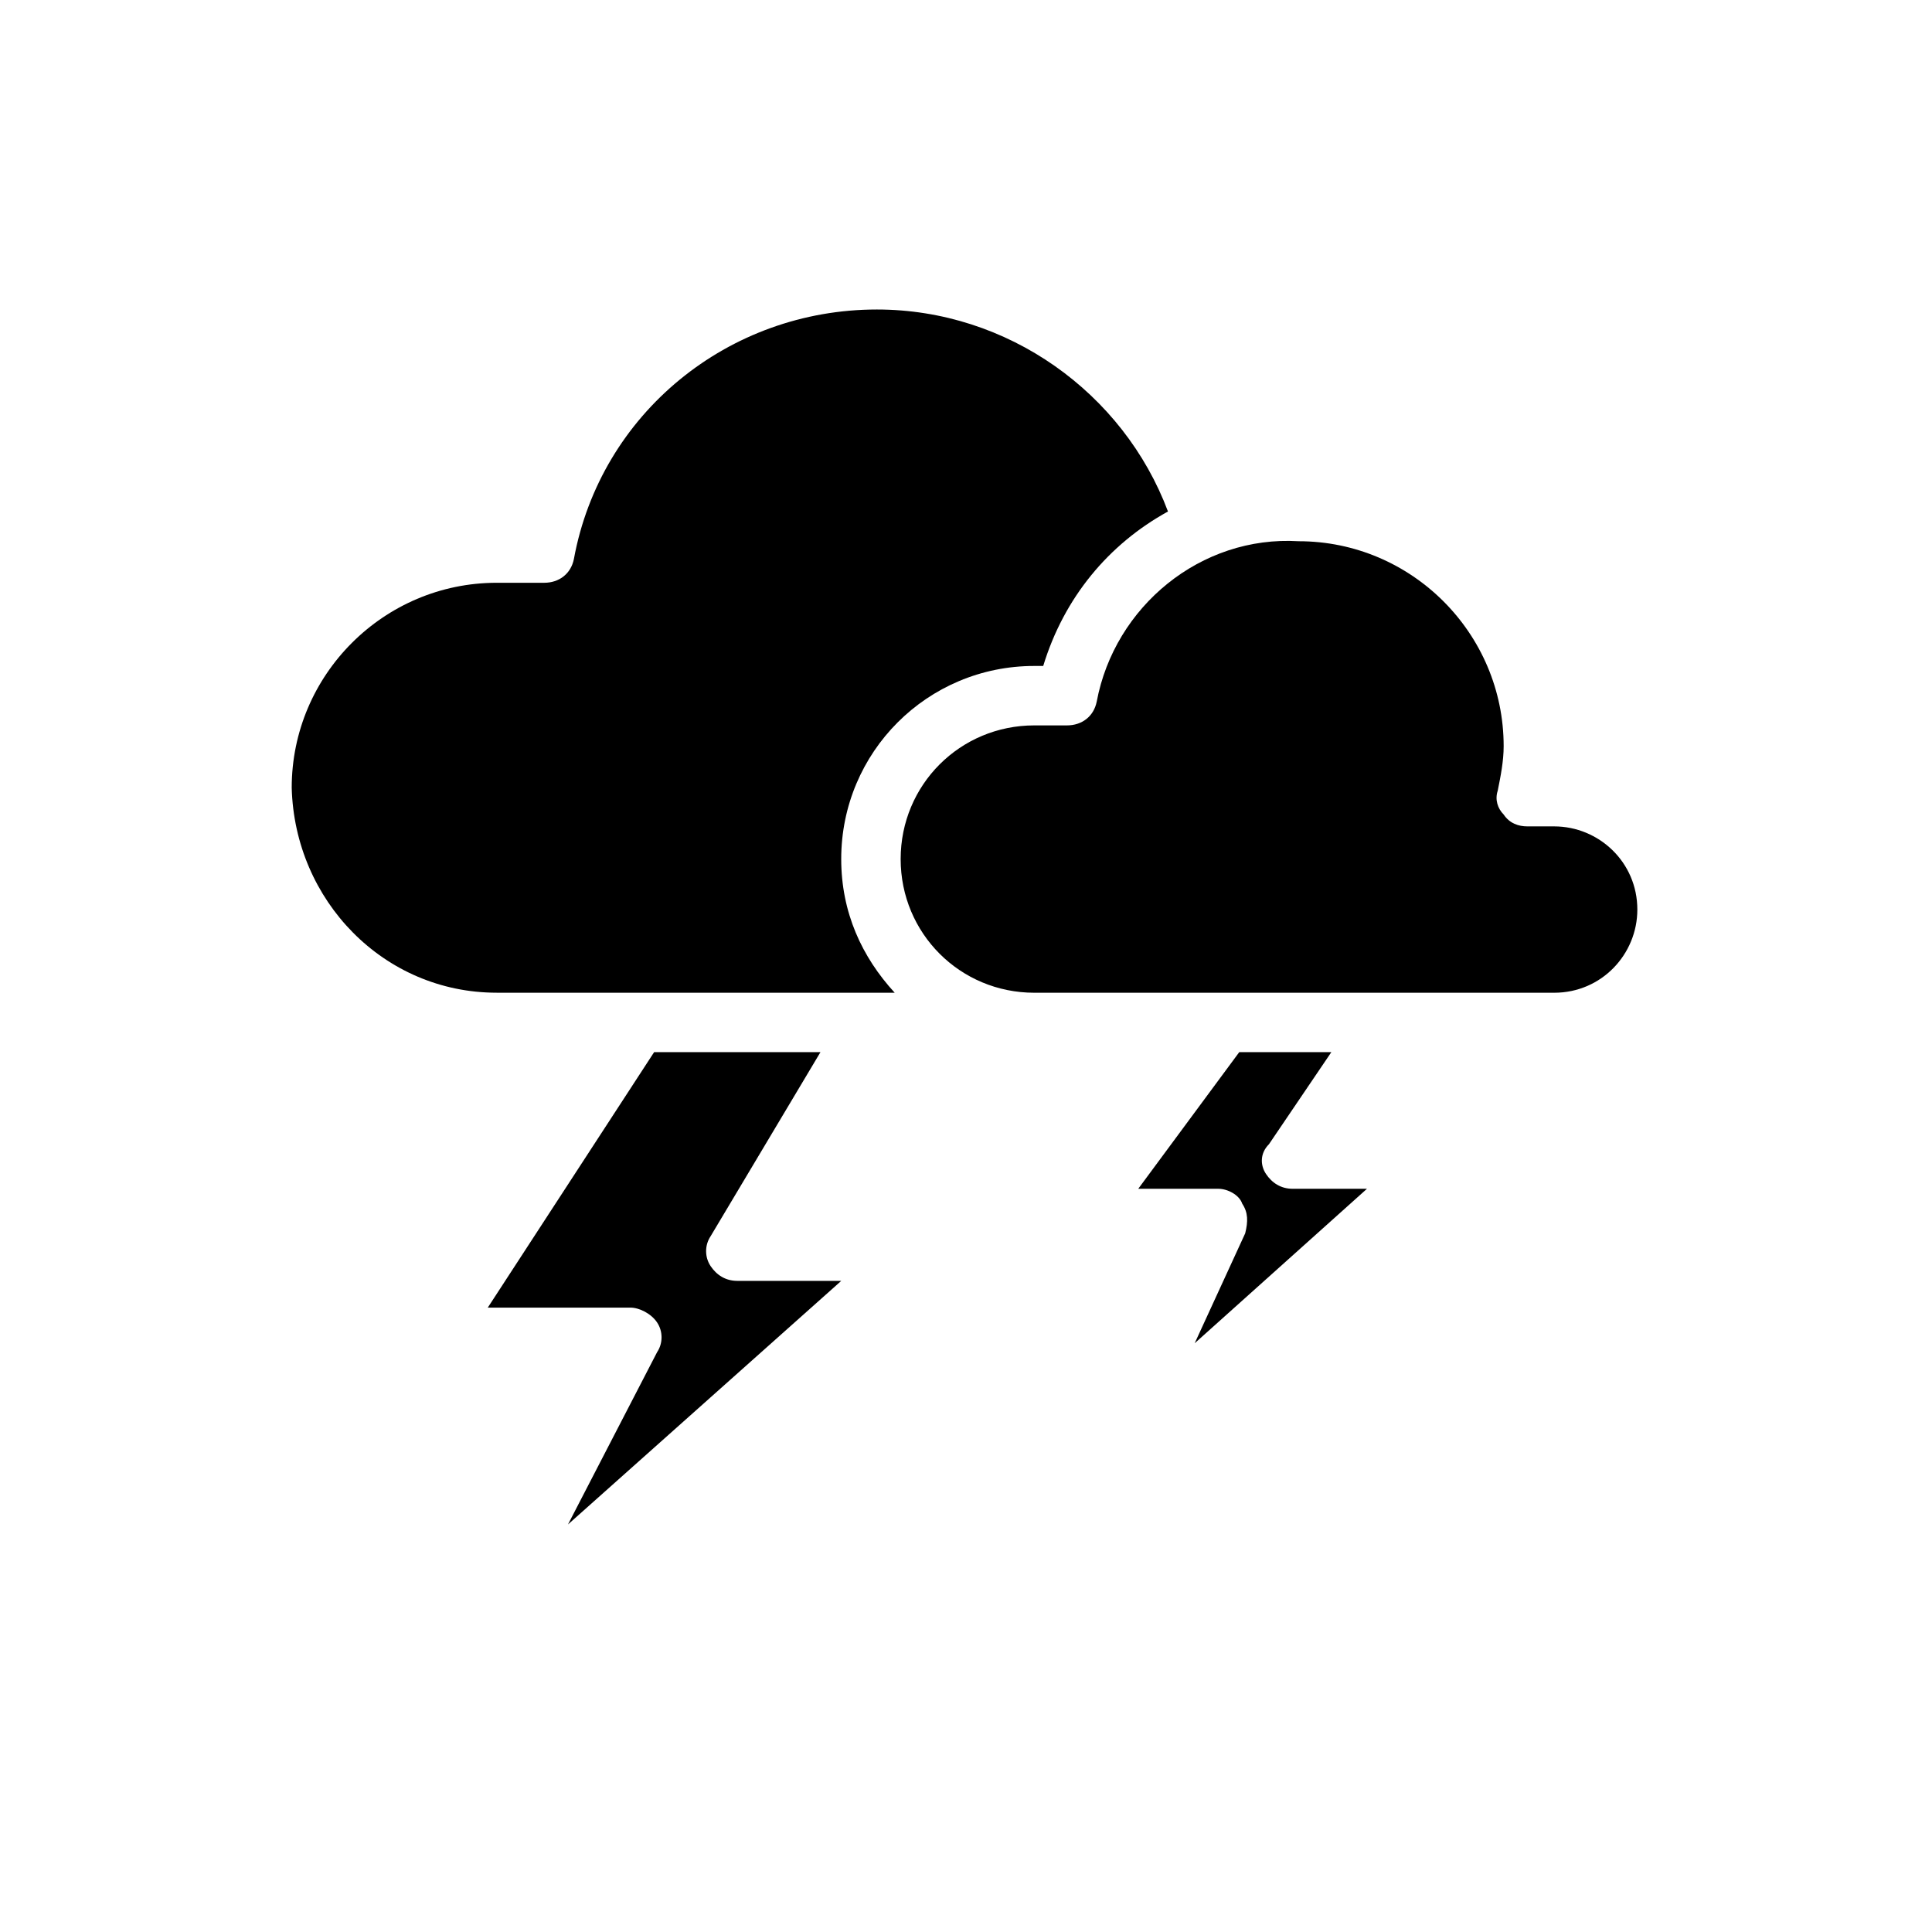
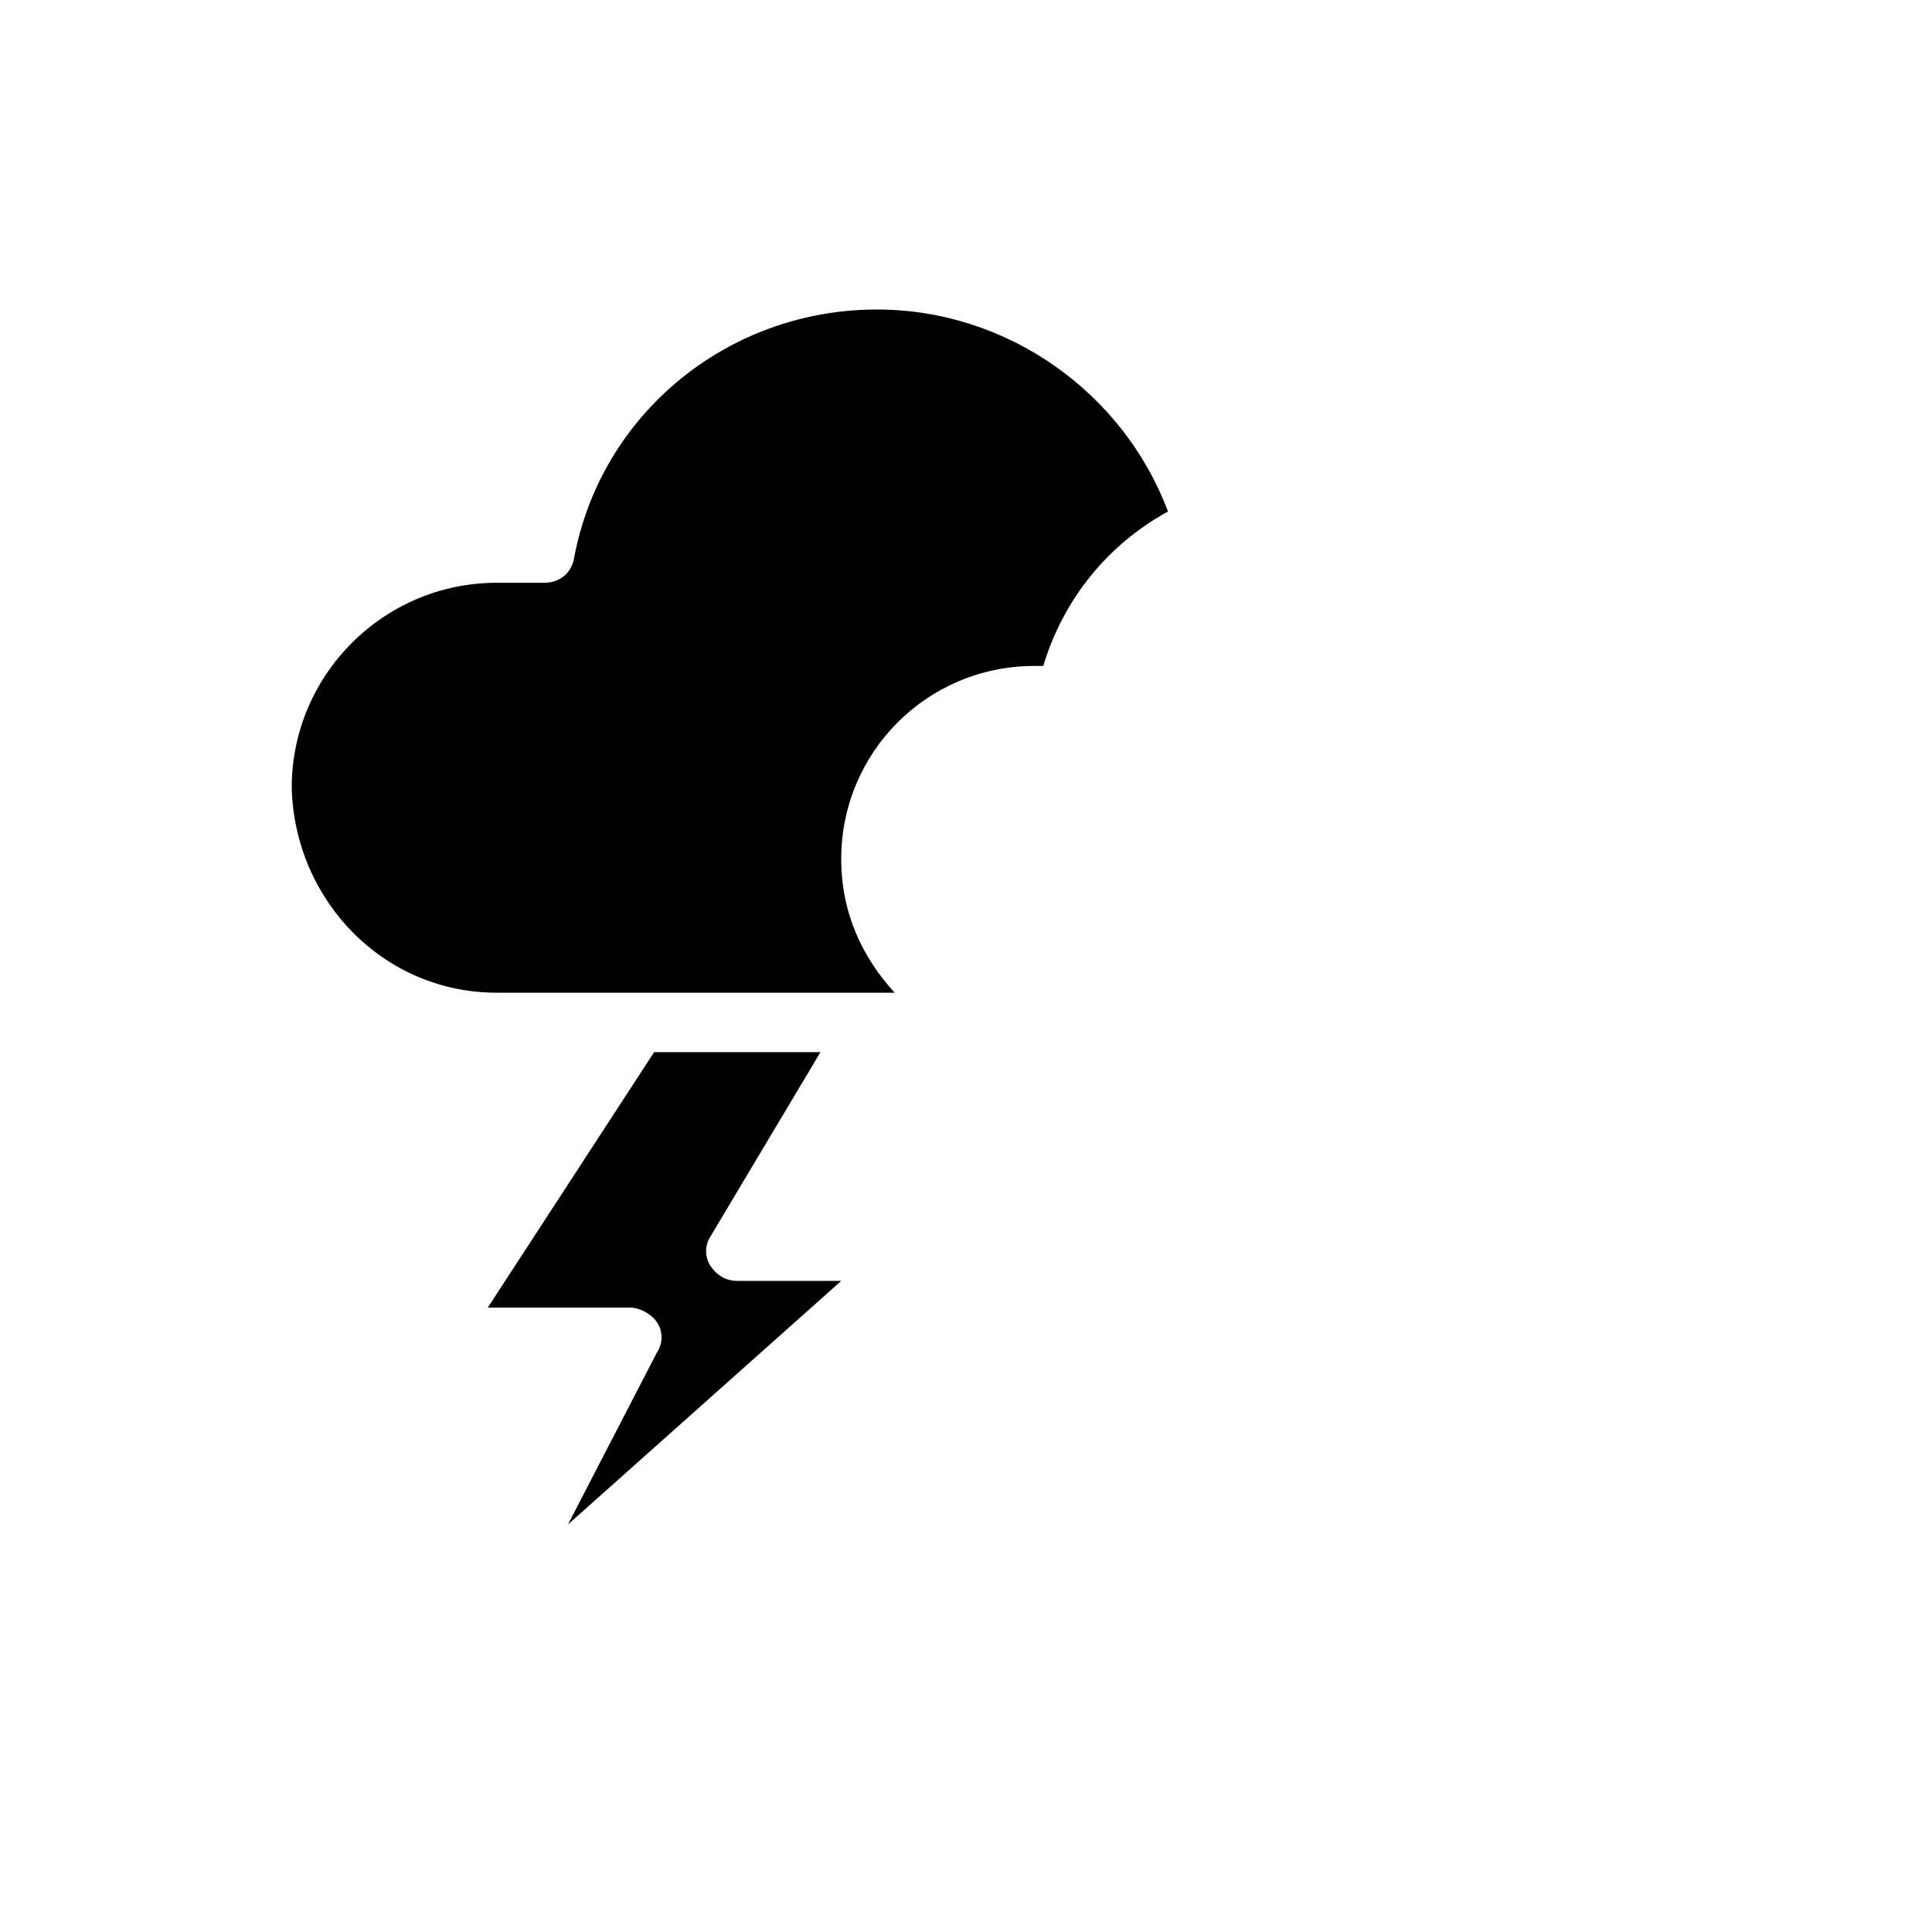
<svg xmlns="http://www.w3.org/2000/svg" fill="#000000" width="800px" height="800px" version="1.1" viewBox="144 144 512 512">
  <g>
    <path d="m361.43 422.83h-44.082l-44.082 67.699h37.785c2.363 0 5.512 1.574 7.086 3.938 1.574 2.363 1.574 5.512 0 7.871l-23.617 45.656 72.422-64.551h-27.551c-3.148 0-5.512-1.574-7.086-3.938-1.574-2.363-1.574-5.512 0-7.871z" />
-     <path d="m496.82 422.83h-24.406l-26.766 36.211h21.254c2.363 0 5.512 1.574 6.297 3.938 1.574 2.363 1.574 4.723 0.789 7.871l-13.383 29.125 45.656-40.934h-19.676c-3.148 0-5.512-1.574-7.086-3.938-1.574-2.363-1.574-5.512 0.789-7.871z" />
    <path d="m275.62 407.08h105.48c-8.66-9.445-14.168-21.254-14.168-35.426 0-28.34 22.828-51.168 51.168-51.168h2.363c5.512-18.105 17.32-32.273 33.062-40.934-11.809-31.488-42.508-53.531-77.145-53.531-39.359 0-73.211 27.551-80.293 66.125-0.789 3.938-3.938 6.297-7.871 6.297h-12.594c-29.914 0-54.316 24.402-54.316 54.316 0.777 29.918 24.395 54.32 54.309 54.32z" />
-     <path d="m434.64 329.94c-0.789 3.938-3.938 6.297-7.871 6.297h-8.66c-19.68 0-35.426 15.742-35.426 35.426 0 19.68 15.742 35.426 35.426 35.426h137.76c12.594 0 22.043-10.234 22.043-22.043 0-12.594-10.234-22.043-22.043-22.043h-7.086c-2.363 0-4.723-0.789-6.297-3.148-1.574-1.574-2.363-3.938-1.574-6.297 0.789-3.938 1.574-7.871 1.574-11.809 0-29.914-24.402-54.316-54.316-54.316-25.977-1.574-48.805 17.316-53.527 42.508z" />
  </g>
</svg>